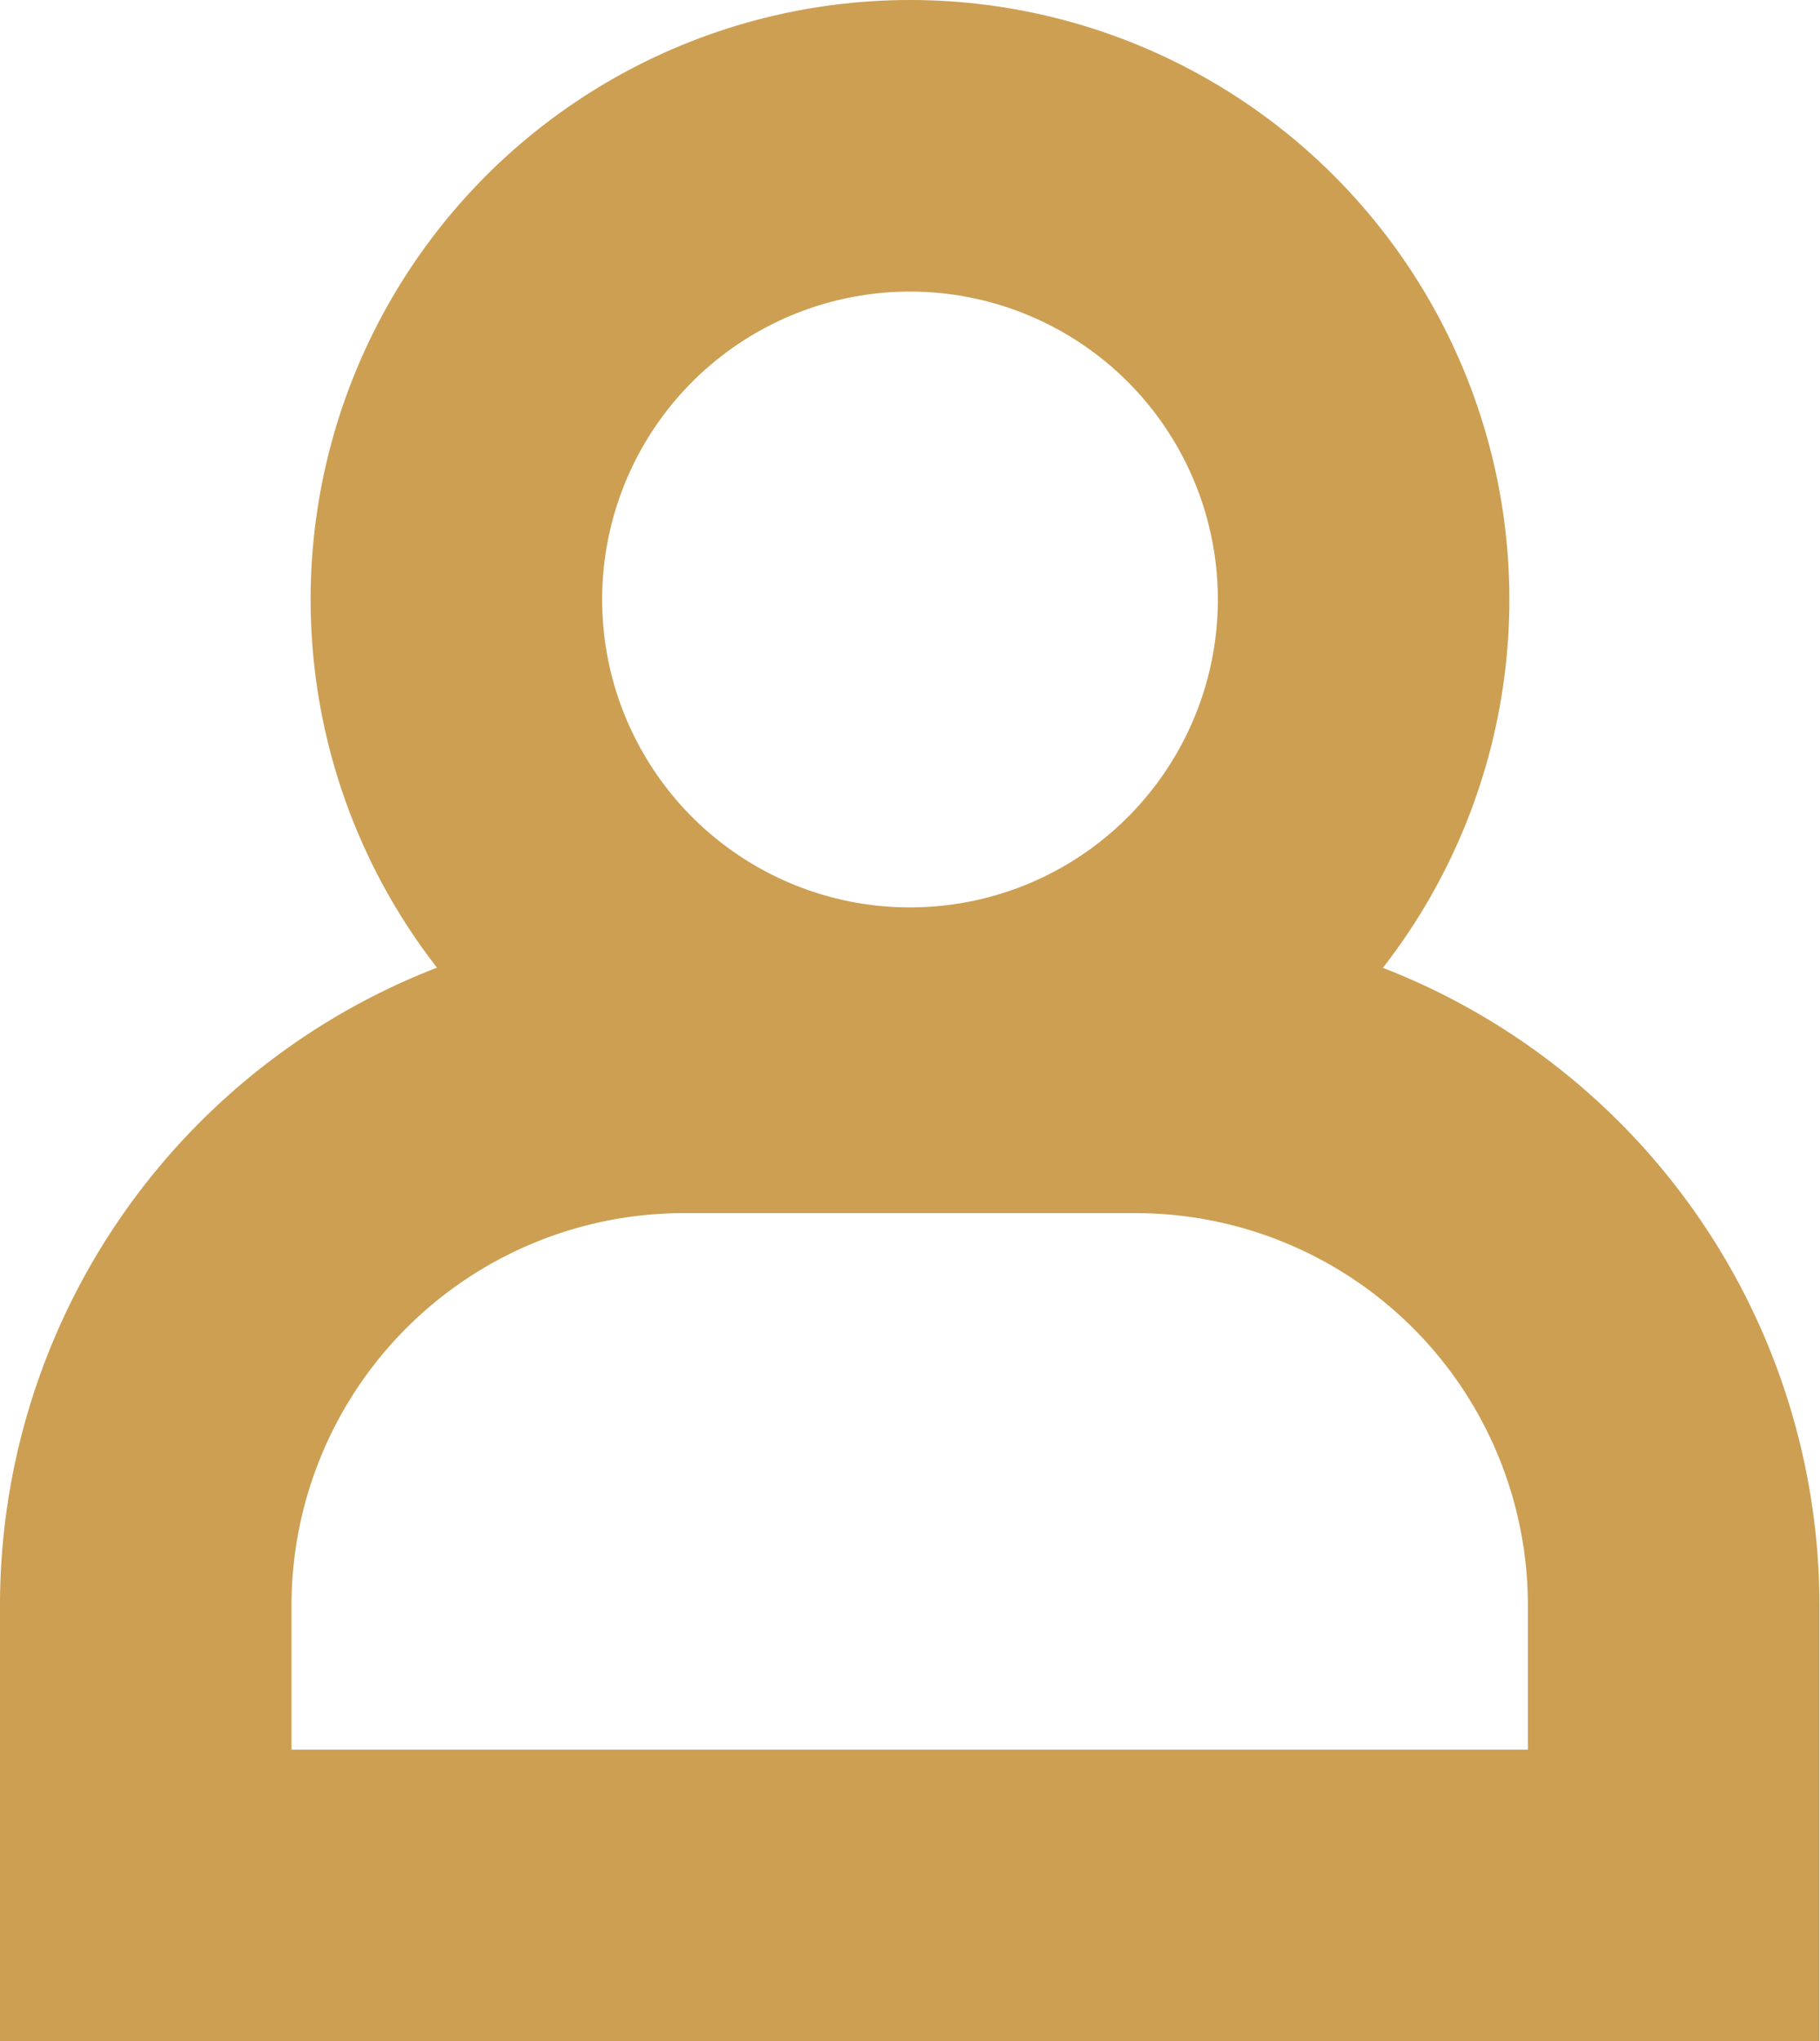
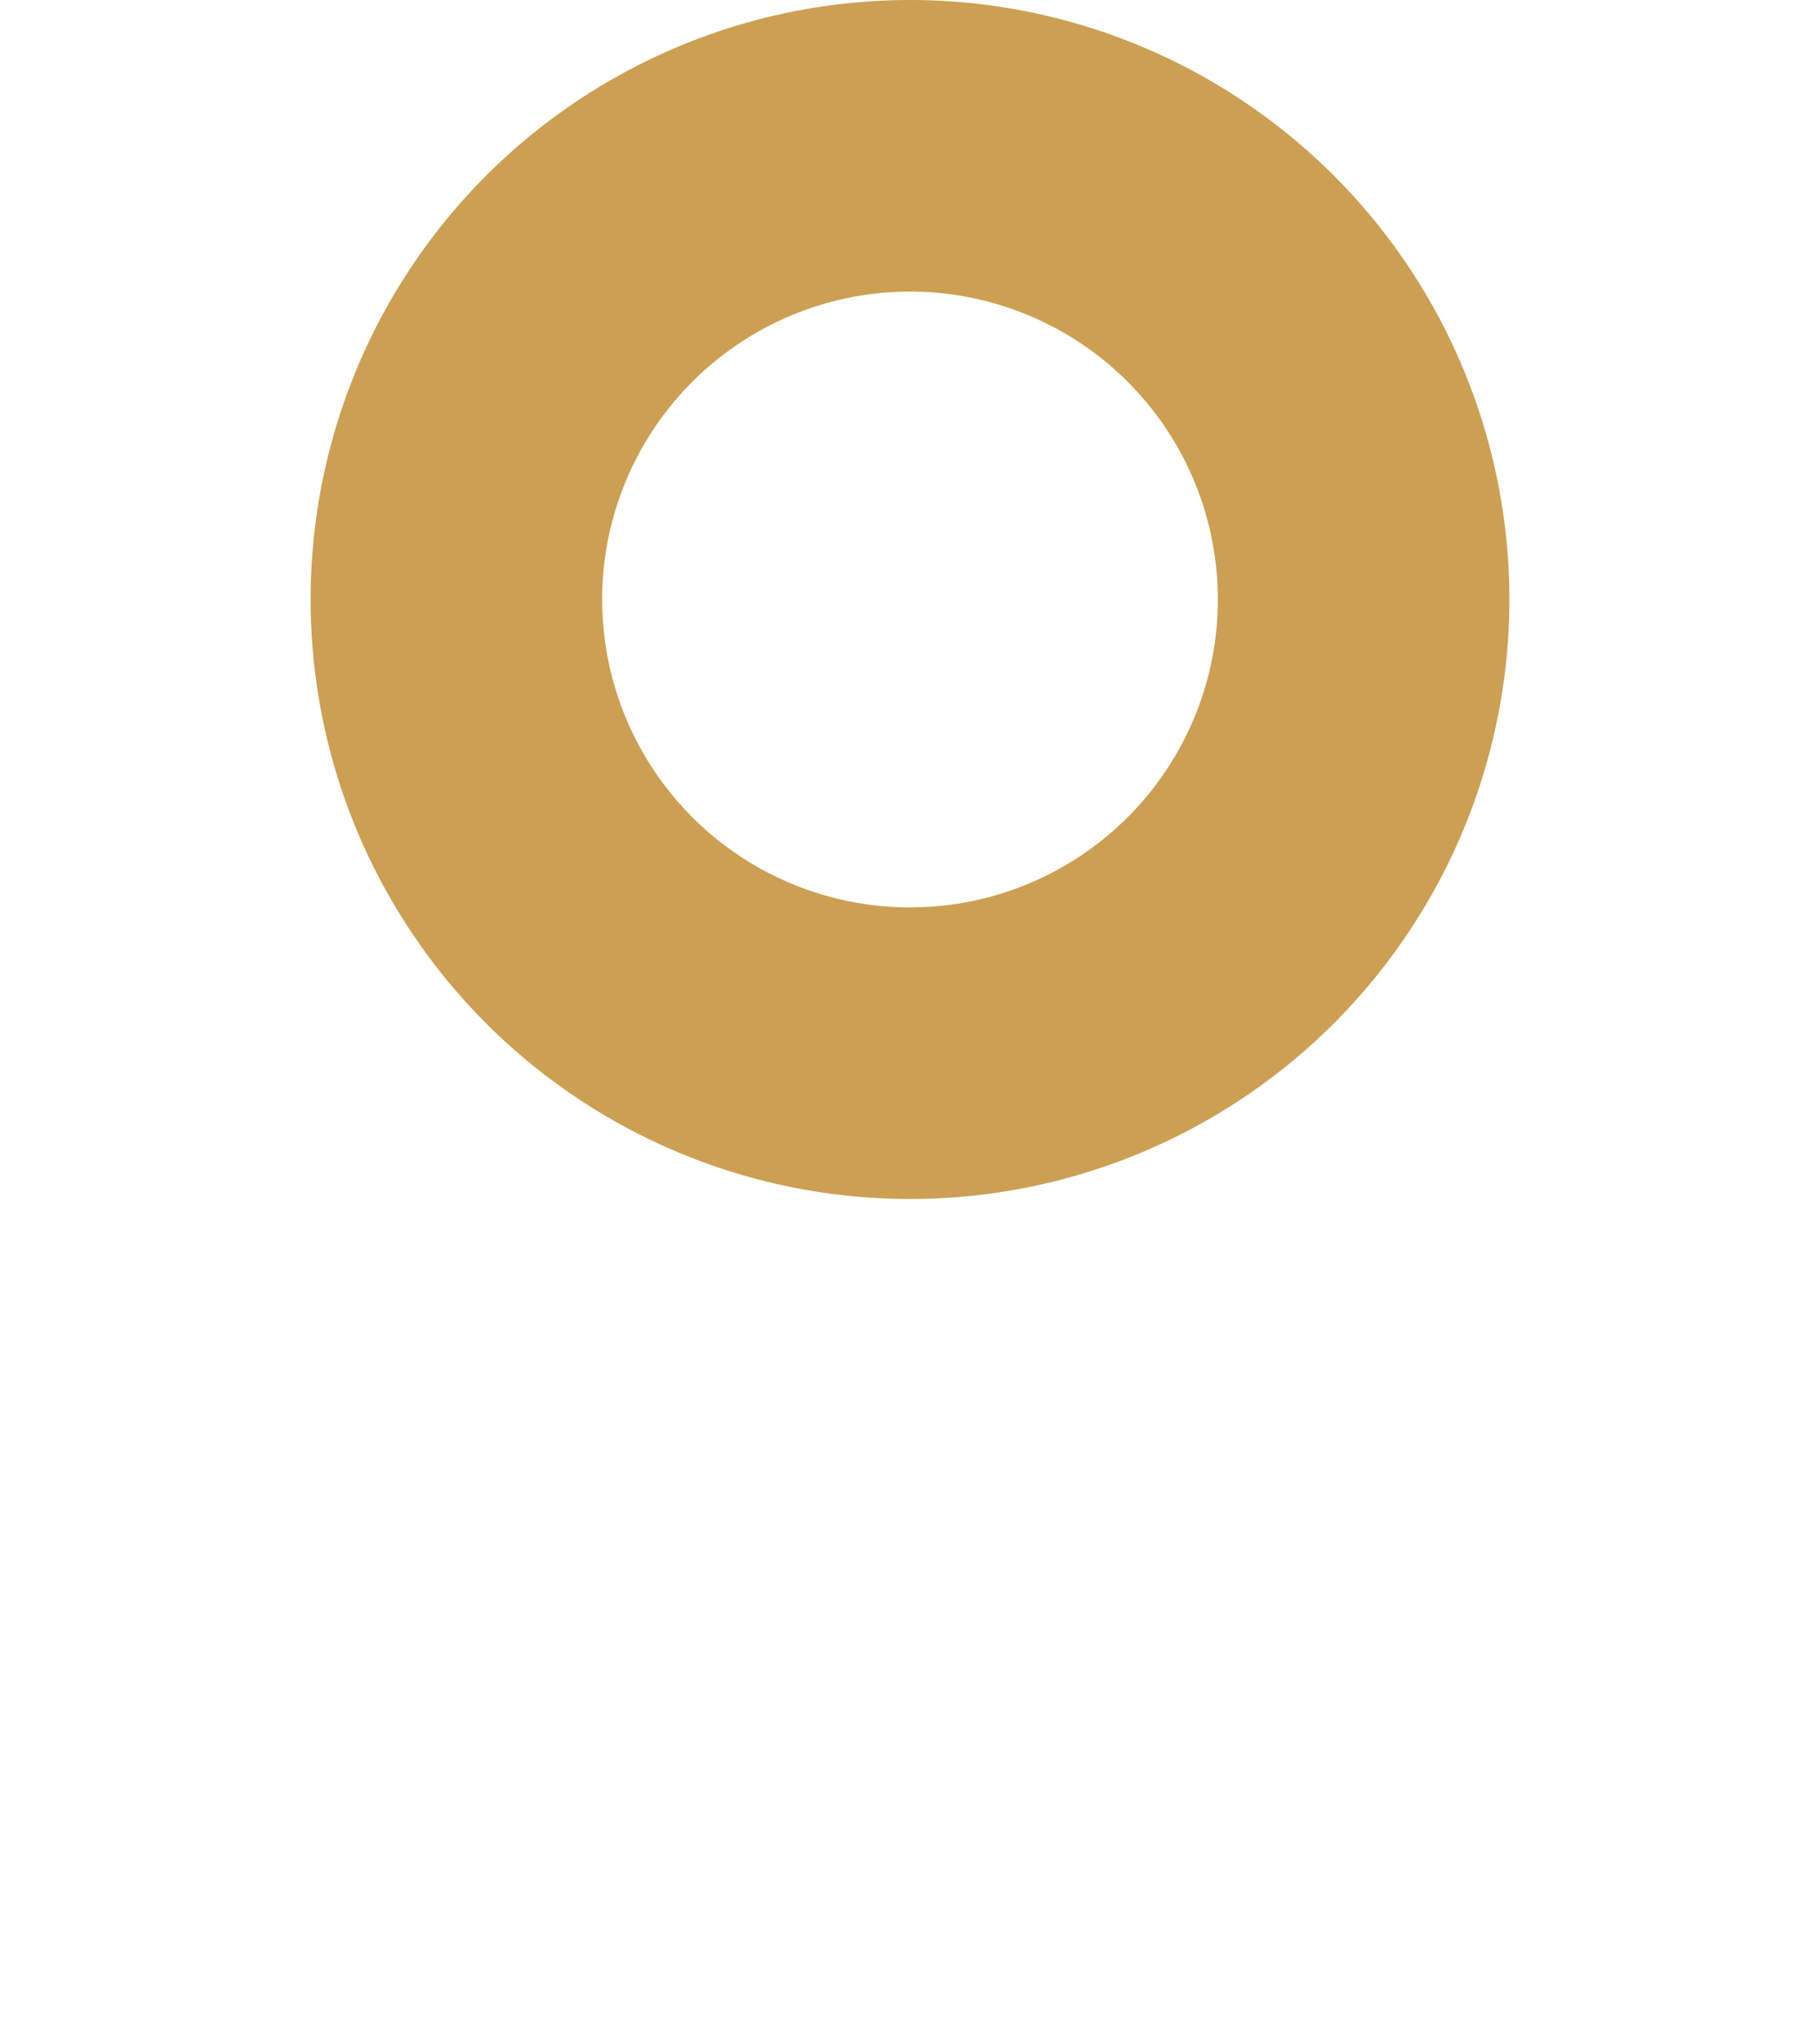
<svg xmlns="http://www.w3.org/2000/svg" width="12.486" height="14" viewBox="0 0 12.486 14">
  <g id="Group_11" data-name="Group 11" transform="translate(-895.086 -42.726)">
-     <path id="Rectangle_27" data-name="Rectangle 27" d="M3.691,0h3.1a3.691,3.691,0,0,1,3.691,3.691V5.68a0,0,0,0,1,0,0H0a0,0,0,0,1,0,0V3.691A3.691,3.691,0,0,1,3.691,0Z" transform="translate(896.086 50.047)" fill="none" stroke="#cc9f53" stroke-miterlimit="10" stroke-width="2" />
    <circle id="Ellipse_2" data-name="Ellipse 2" cx="3.112" cy="3.112" r="3.112" transform="translate(898.217 43.726)" fill="none" stroke="#cc9f53" stroke-miterlimit="10" stroke-width="2" />
  </g>
</svg>